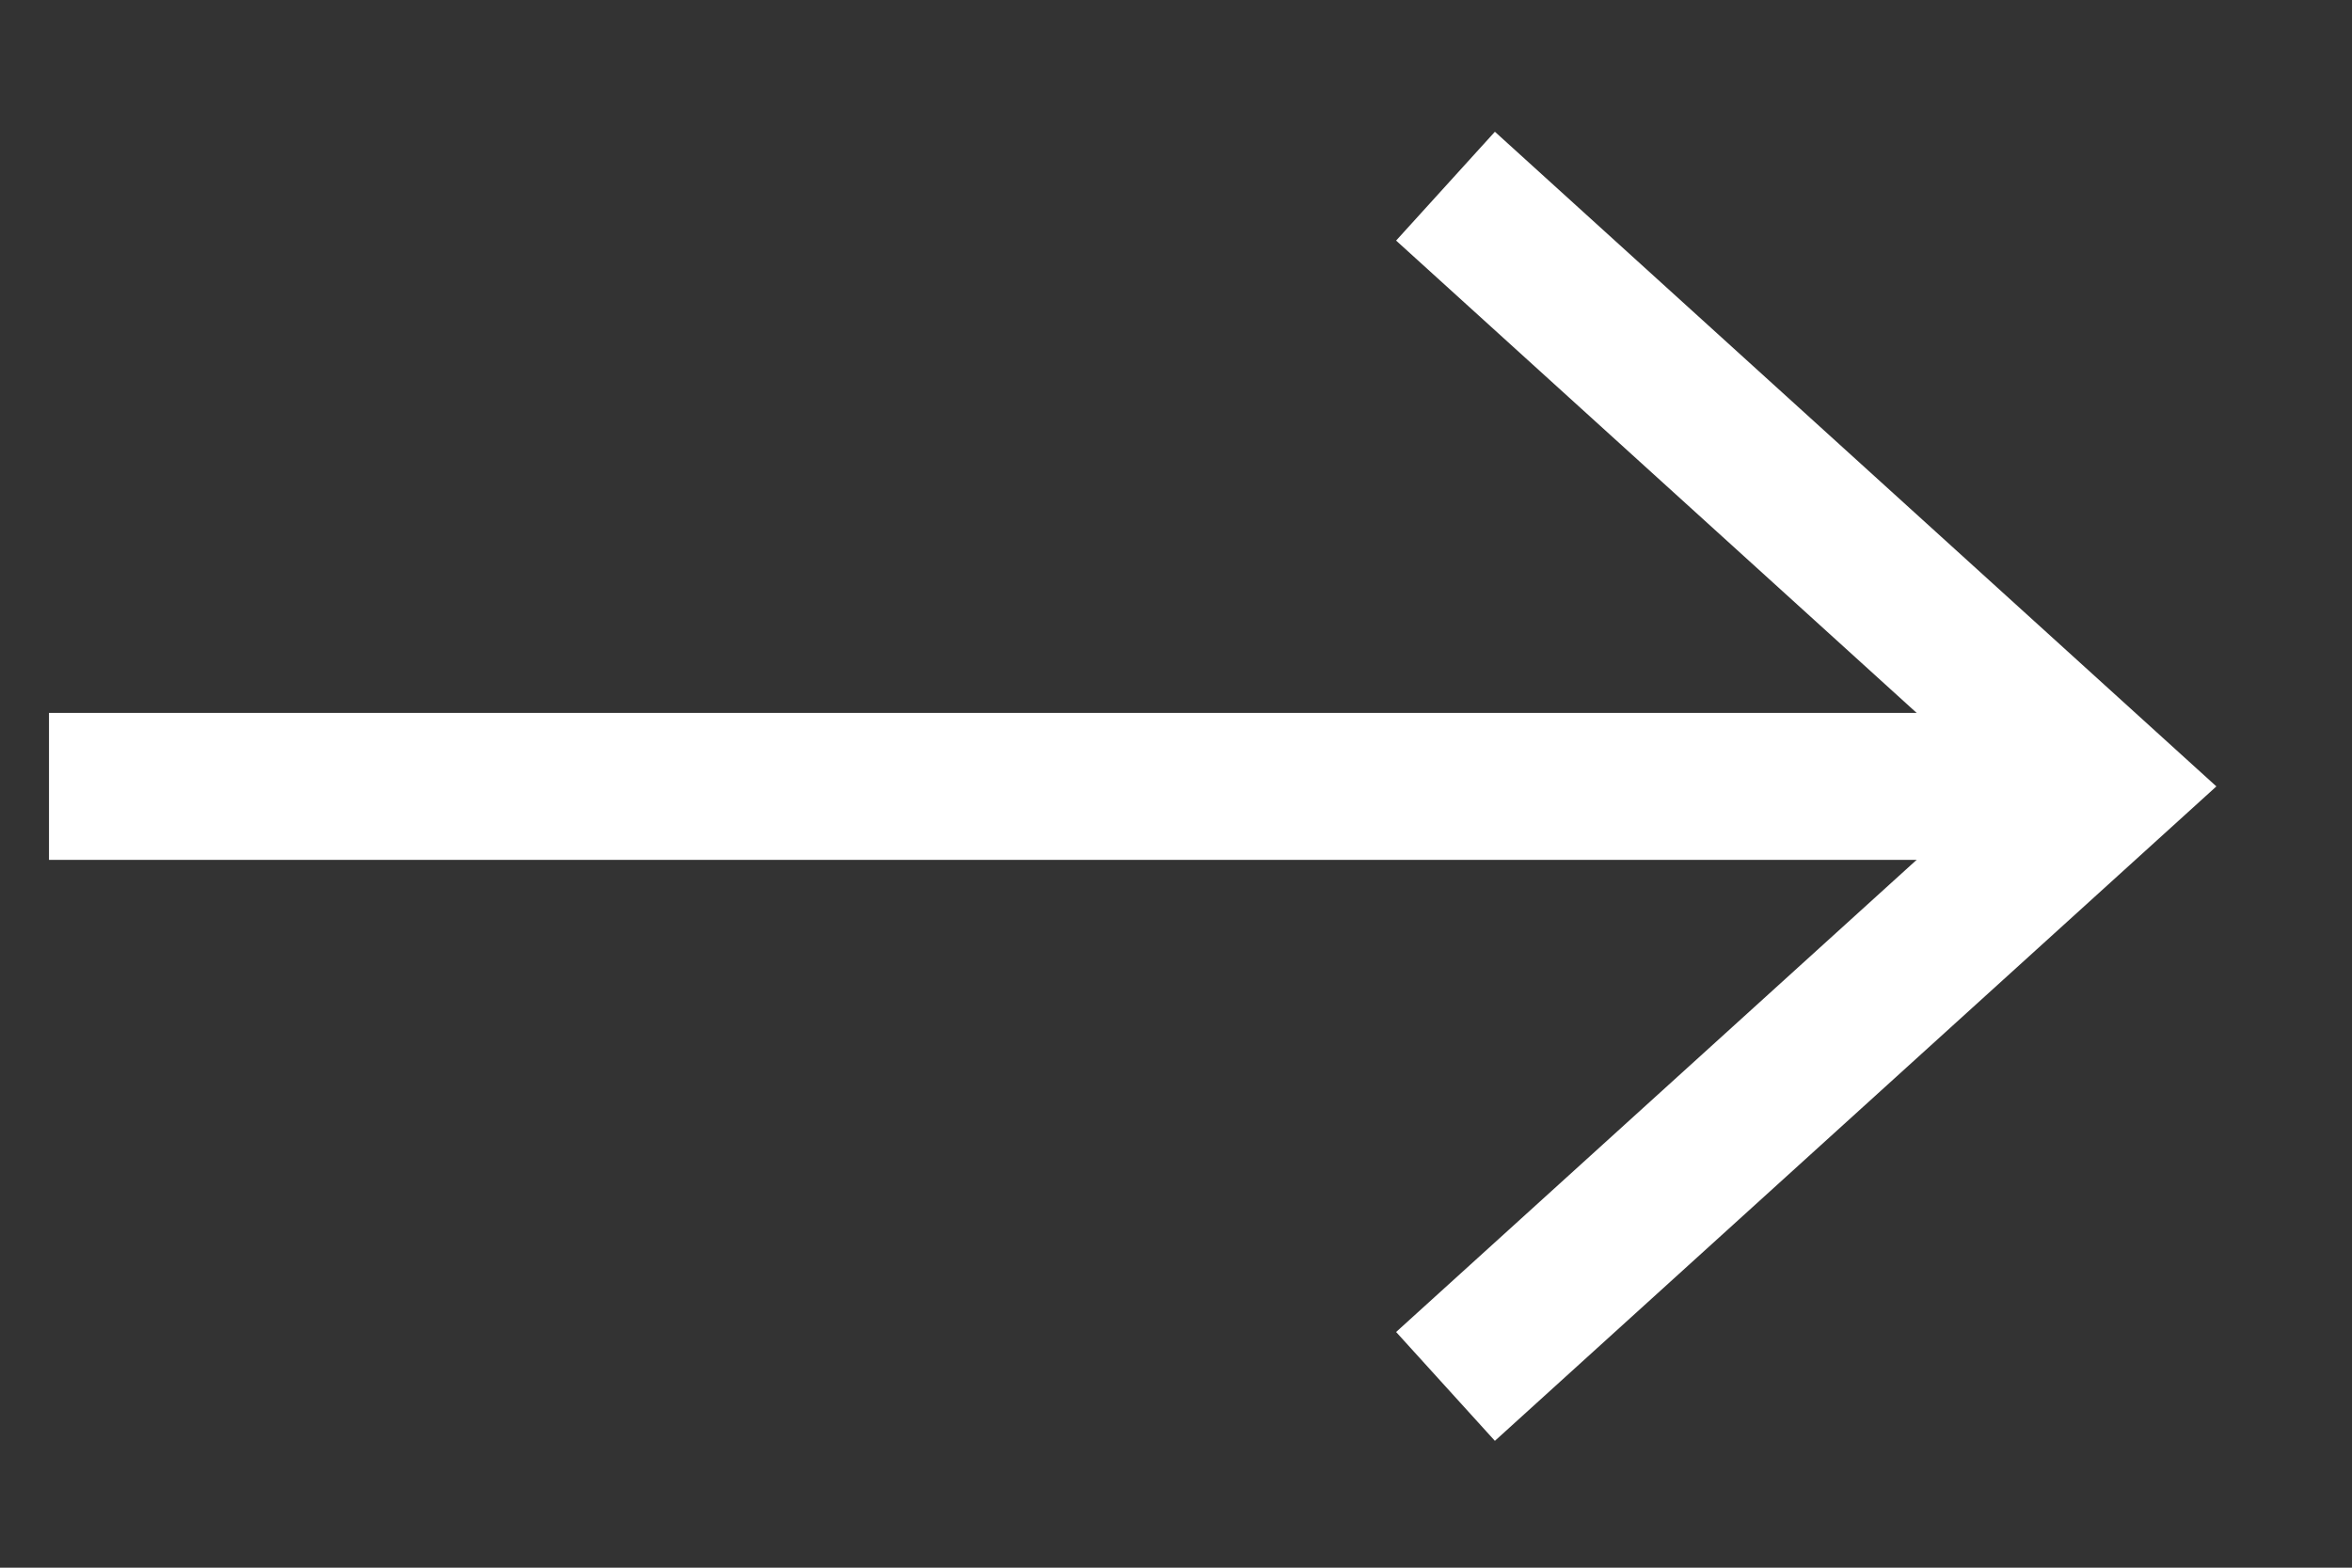
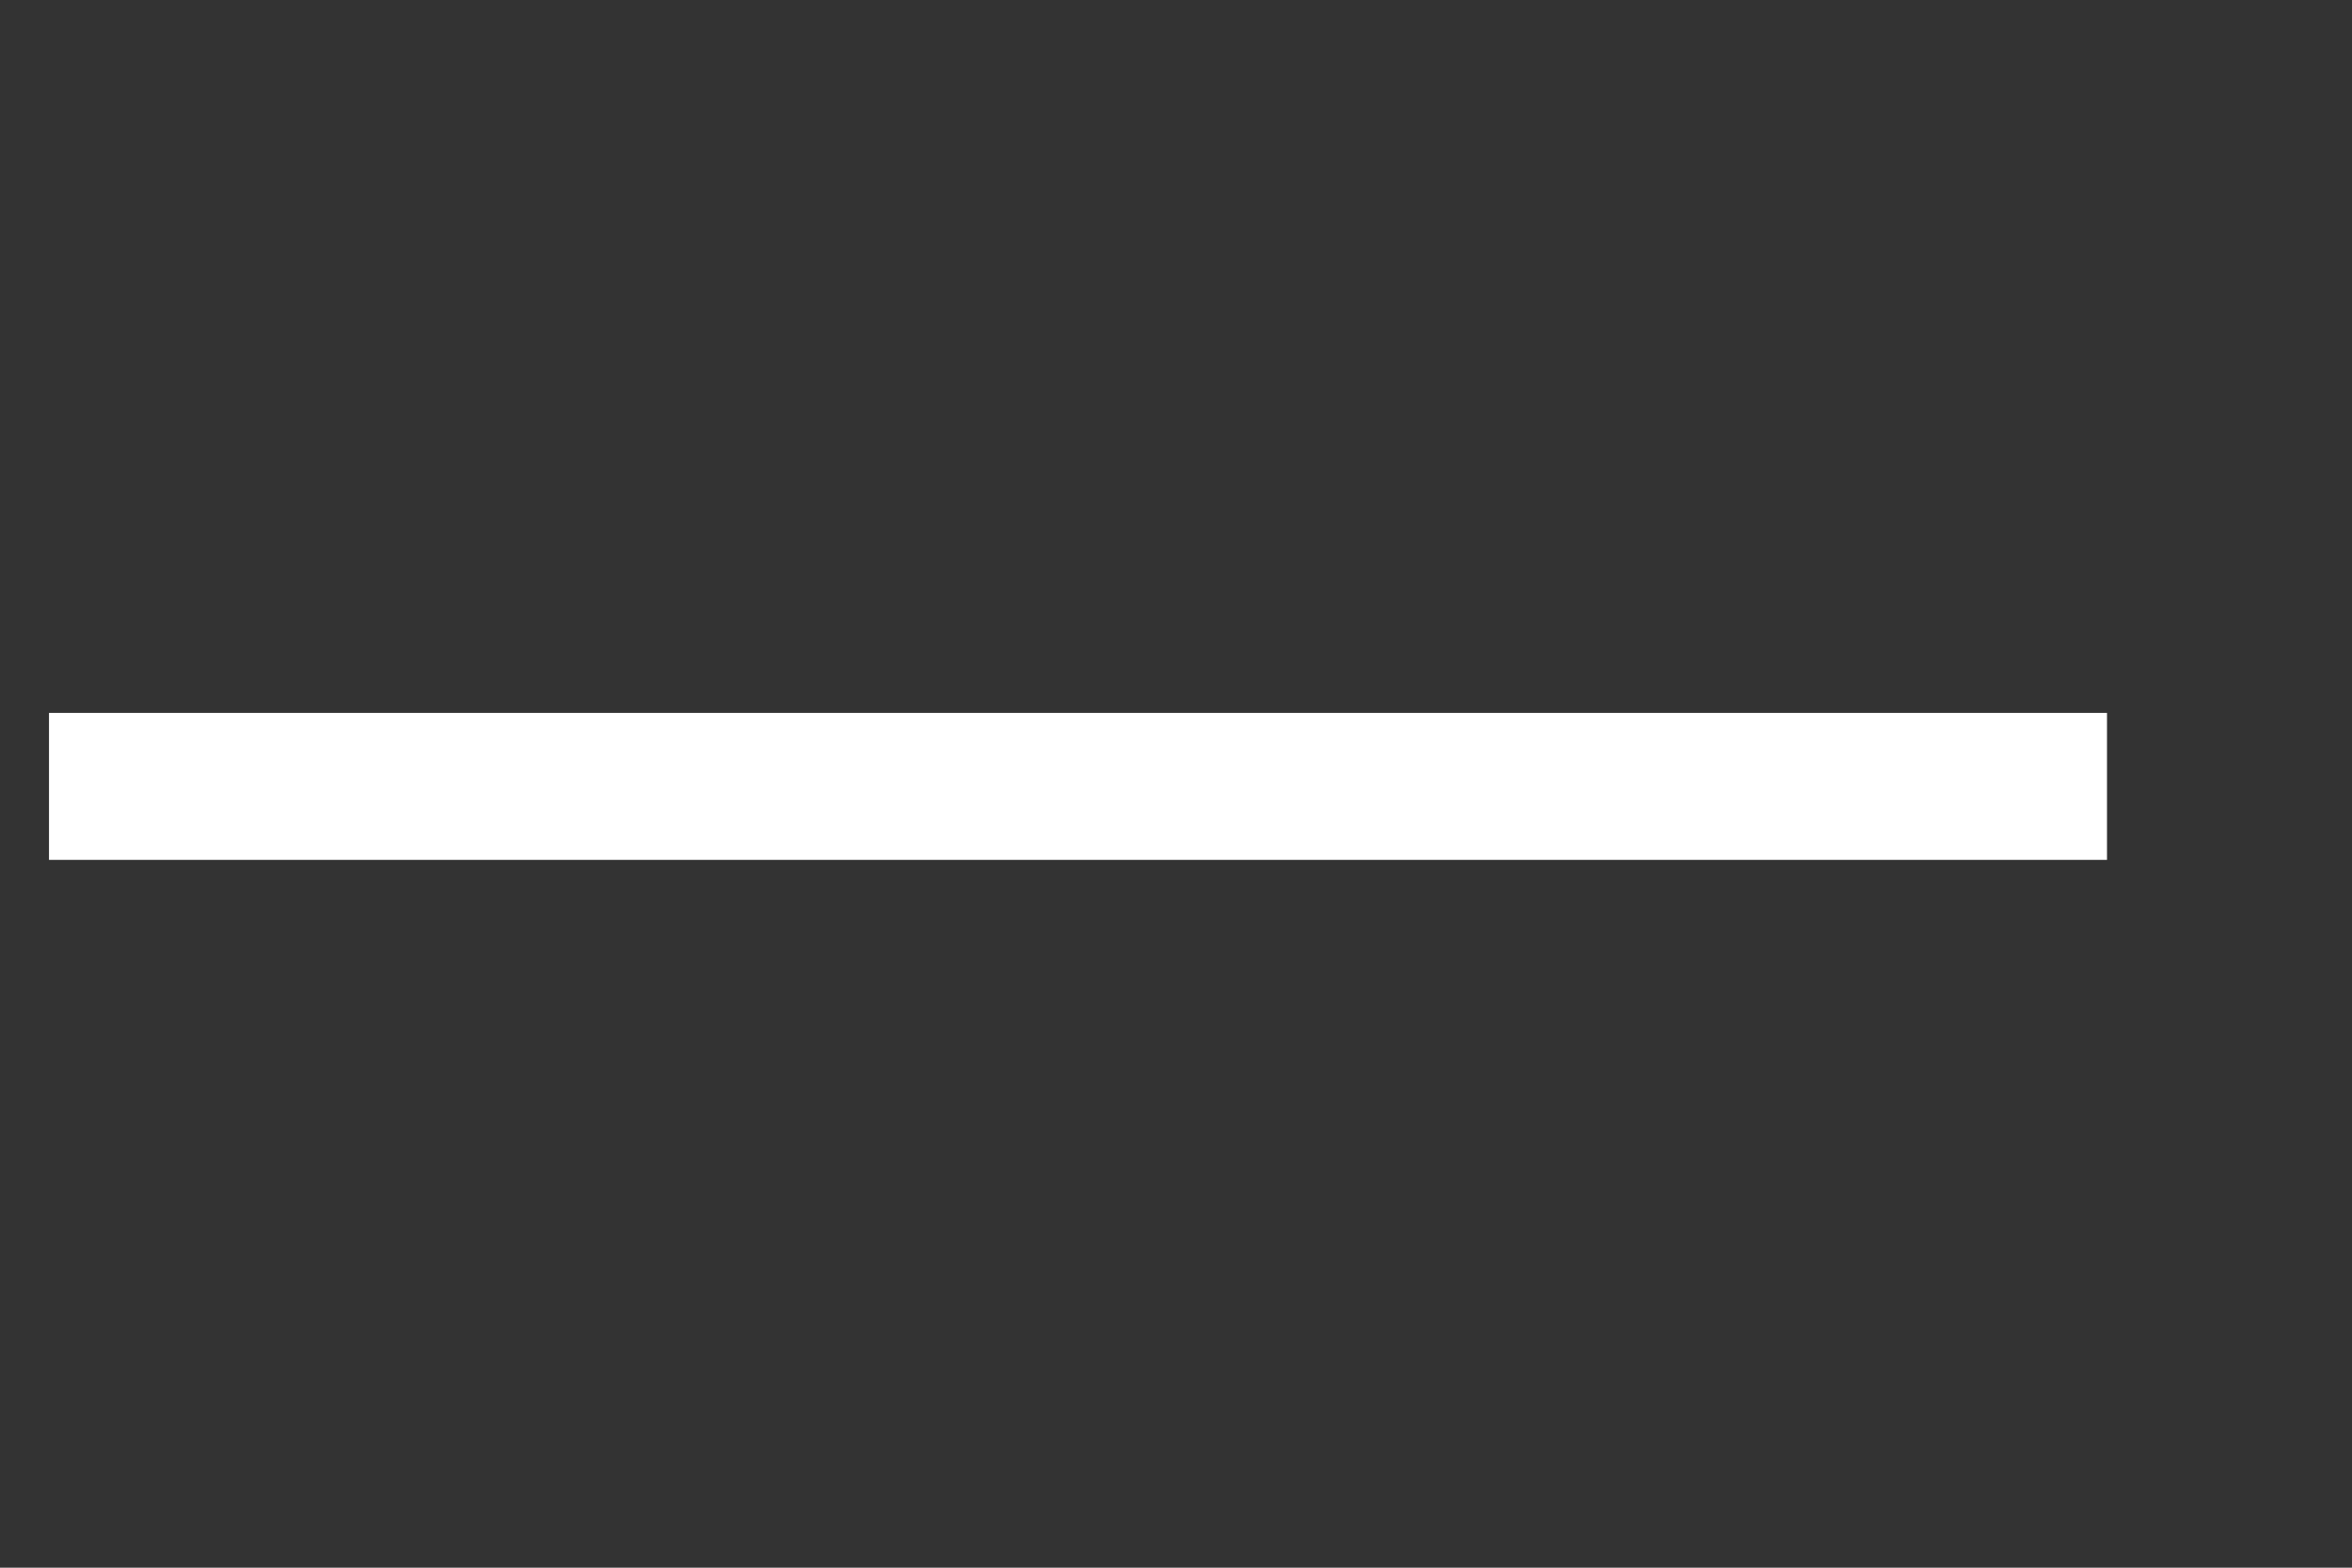
<svg xmlns="http://www.w3.org/2000/svg" width="12" height="8" viewBox="0 0 12 8" fill="none">
  <rect x="0" y="0" width="12" height="8" fill="#333333" stroke="none" />
-   <path d="M7.375 0.95L10.75 4.013L7.375 7.075" stroke="#ffffff" stroke-width="0.75" />
  <path d="M10.75 4.013H0.25" stroke="#ffffff" stroke-width="0.75" />
</svg>